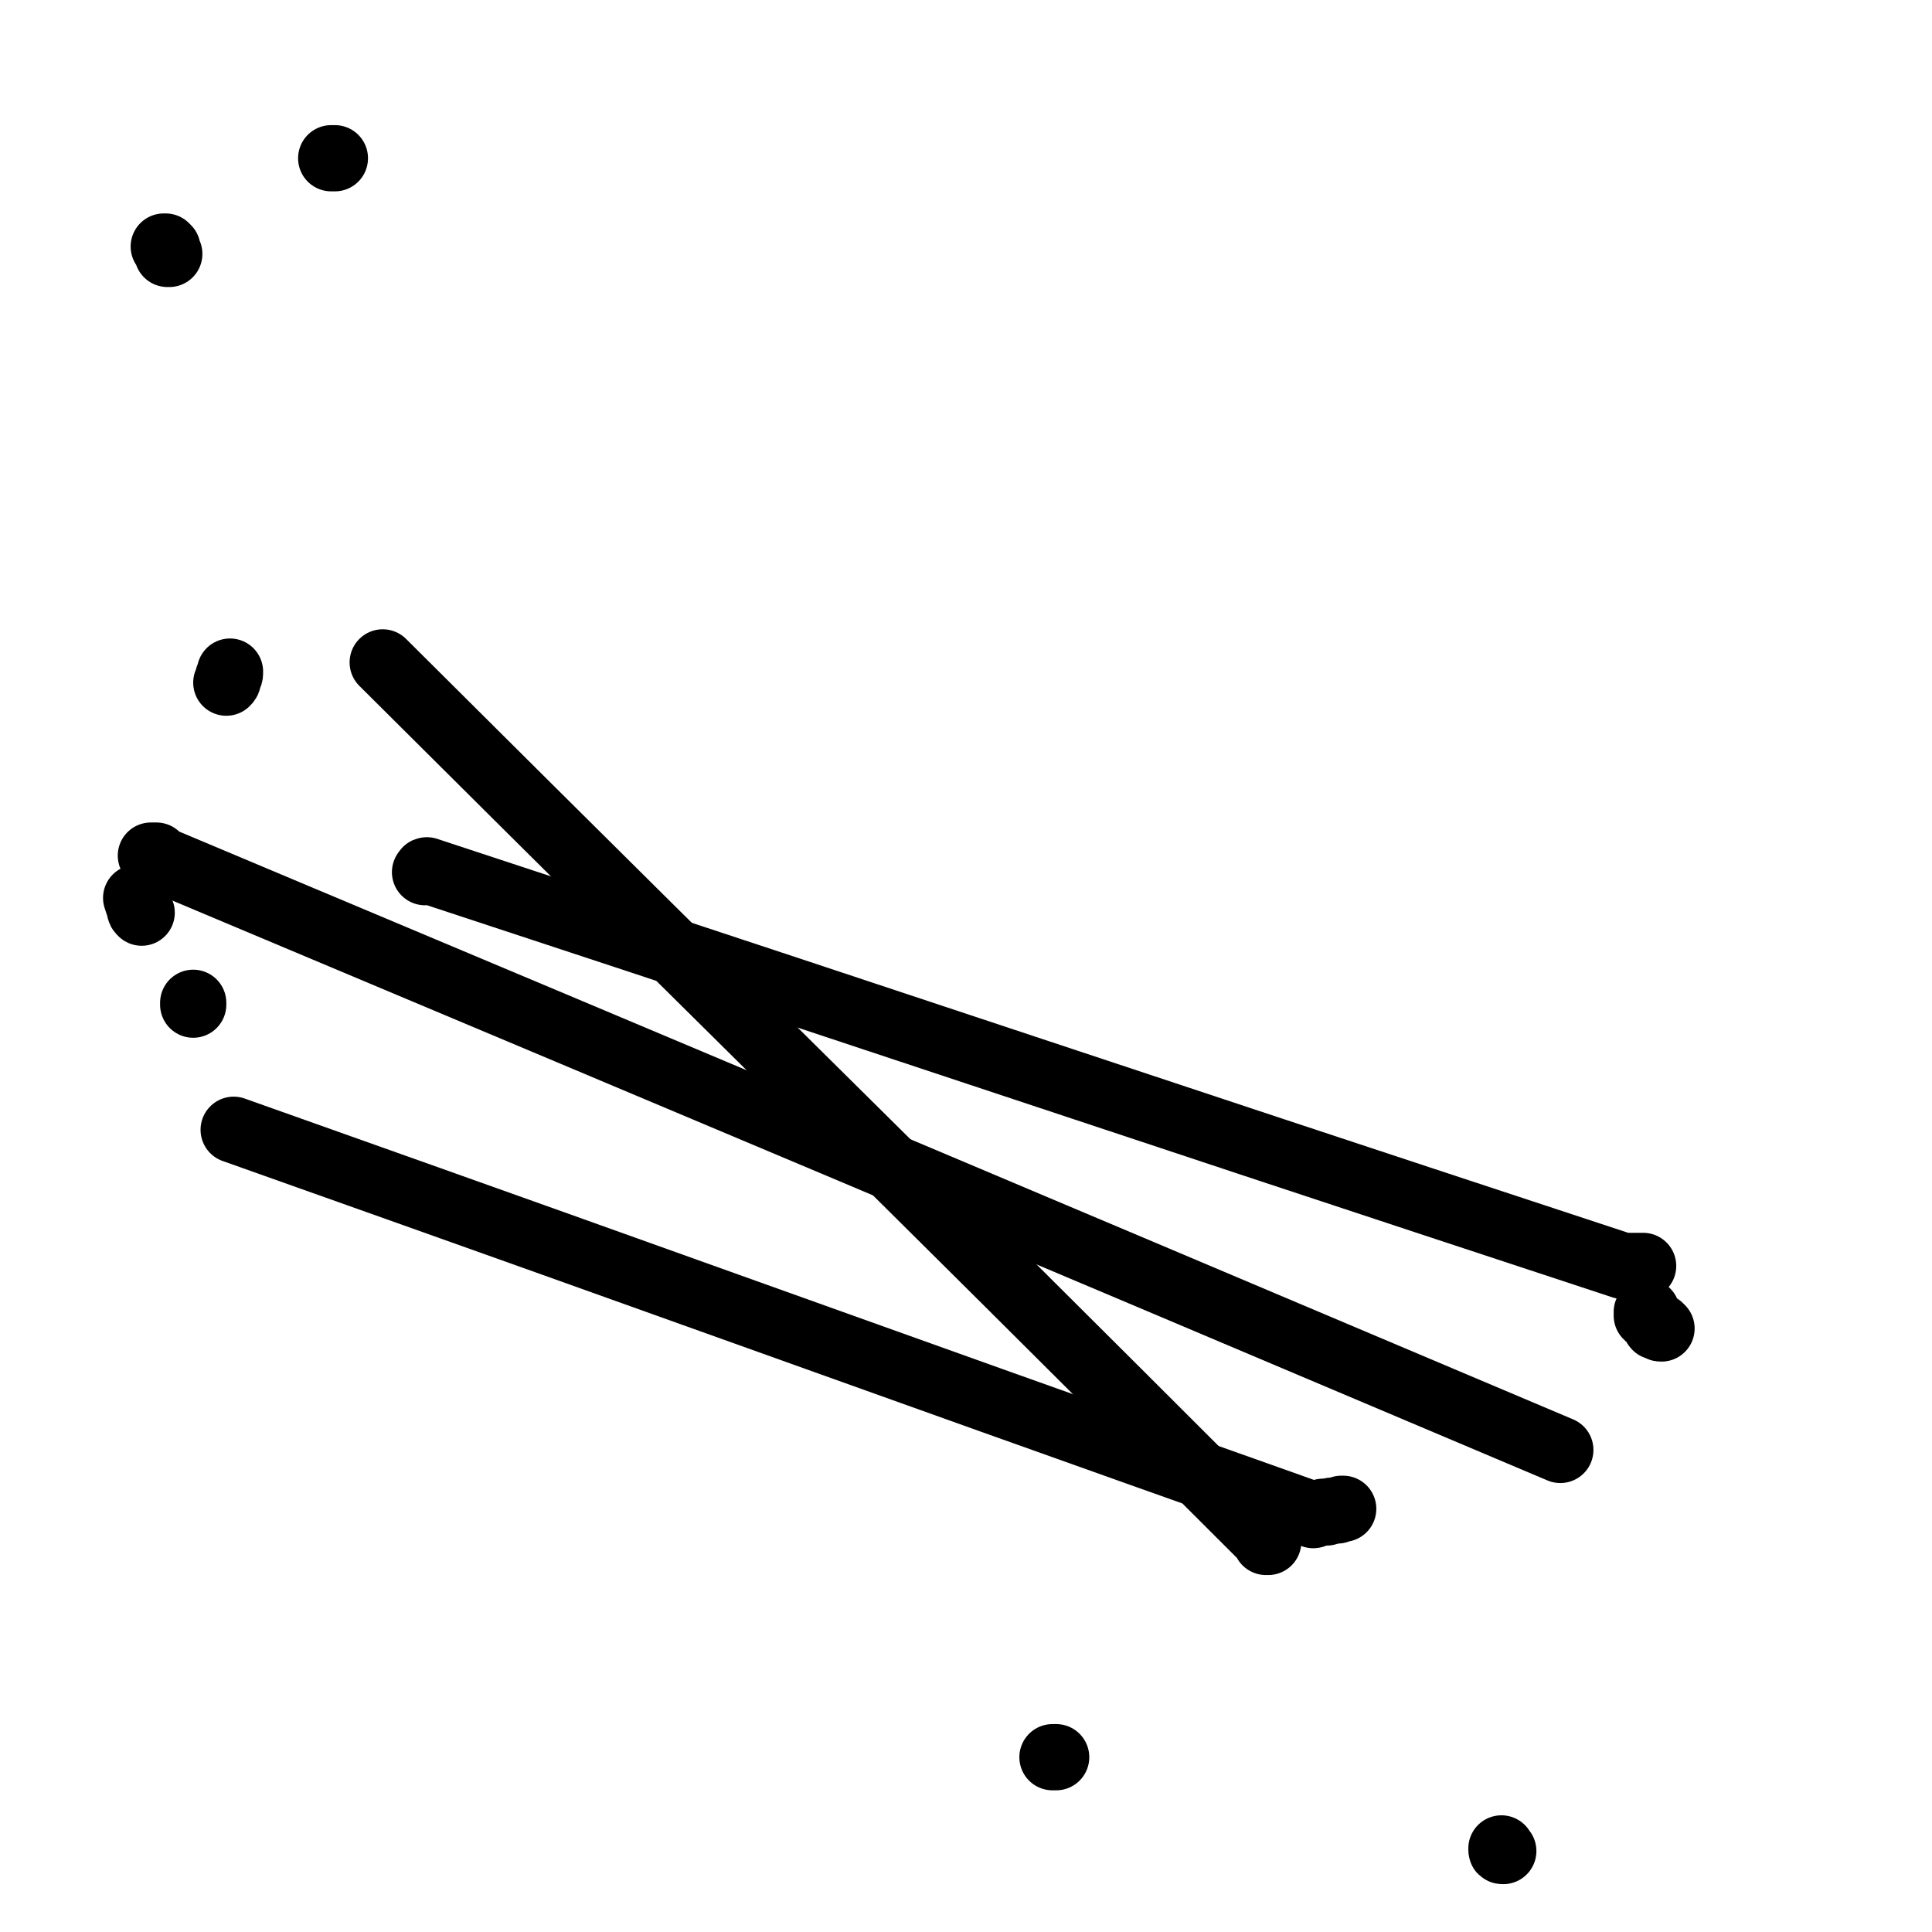
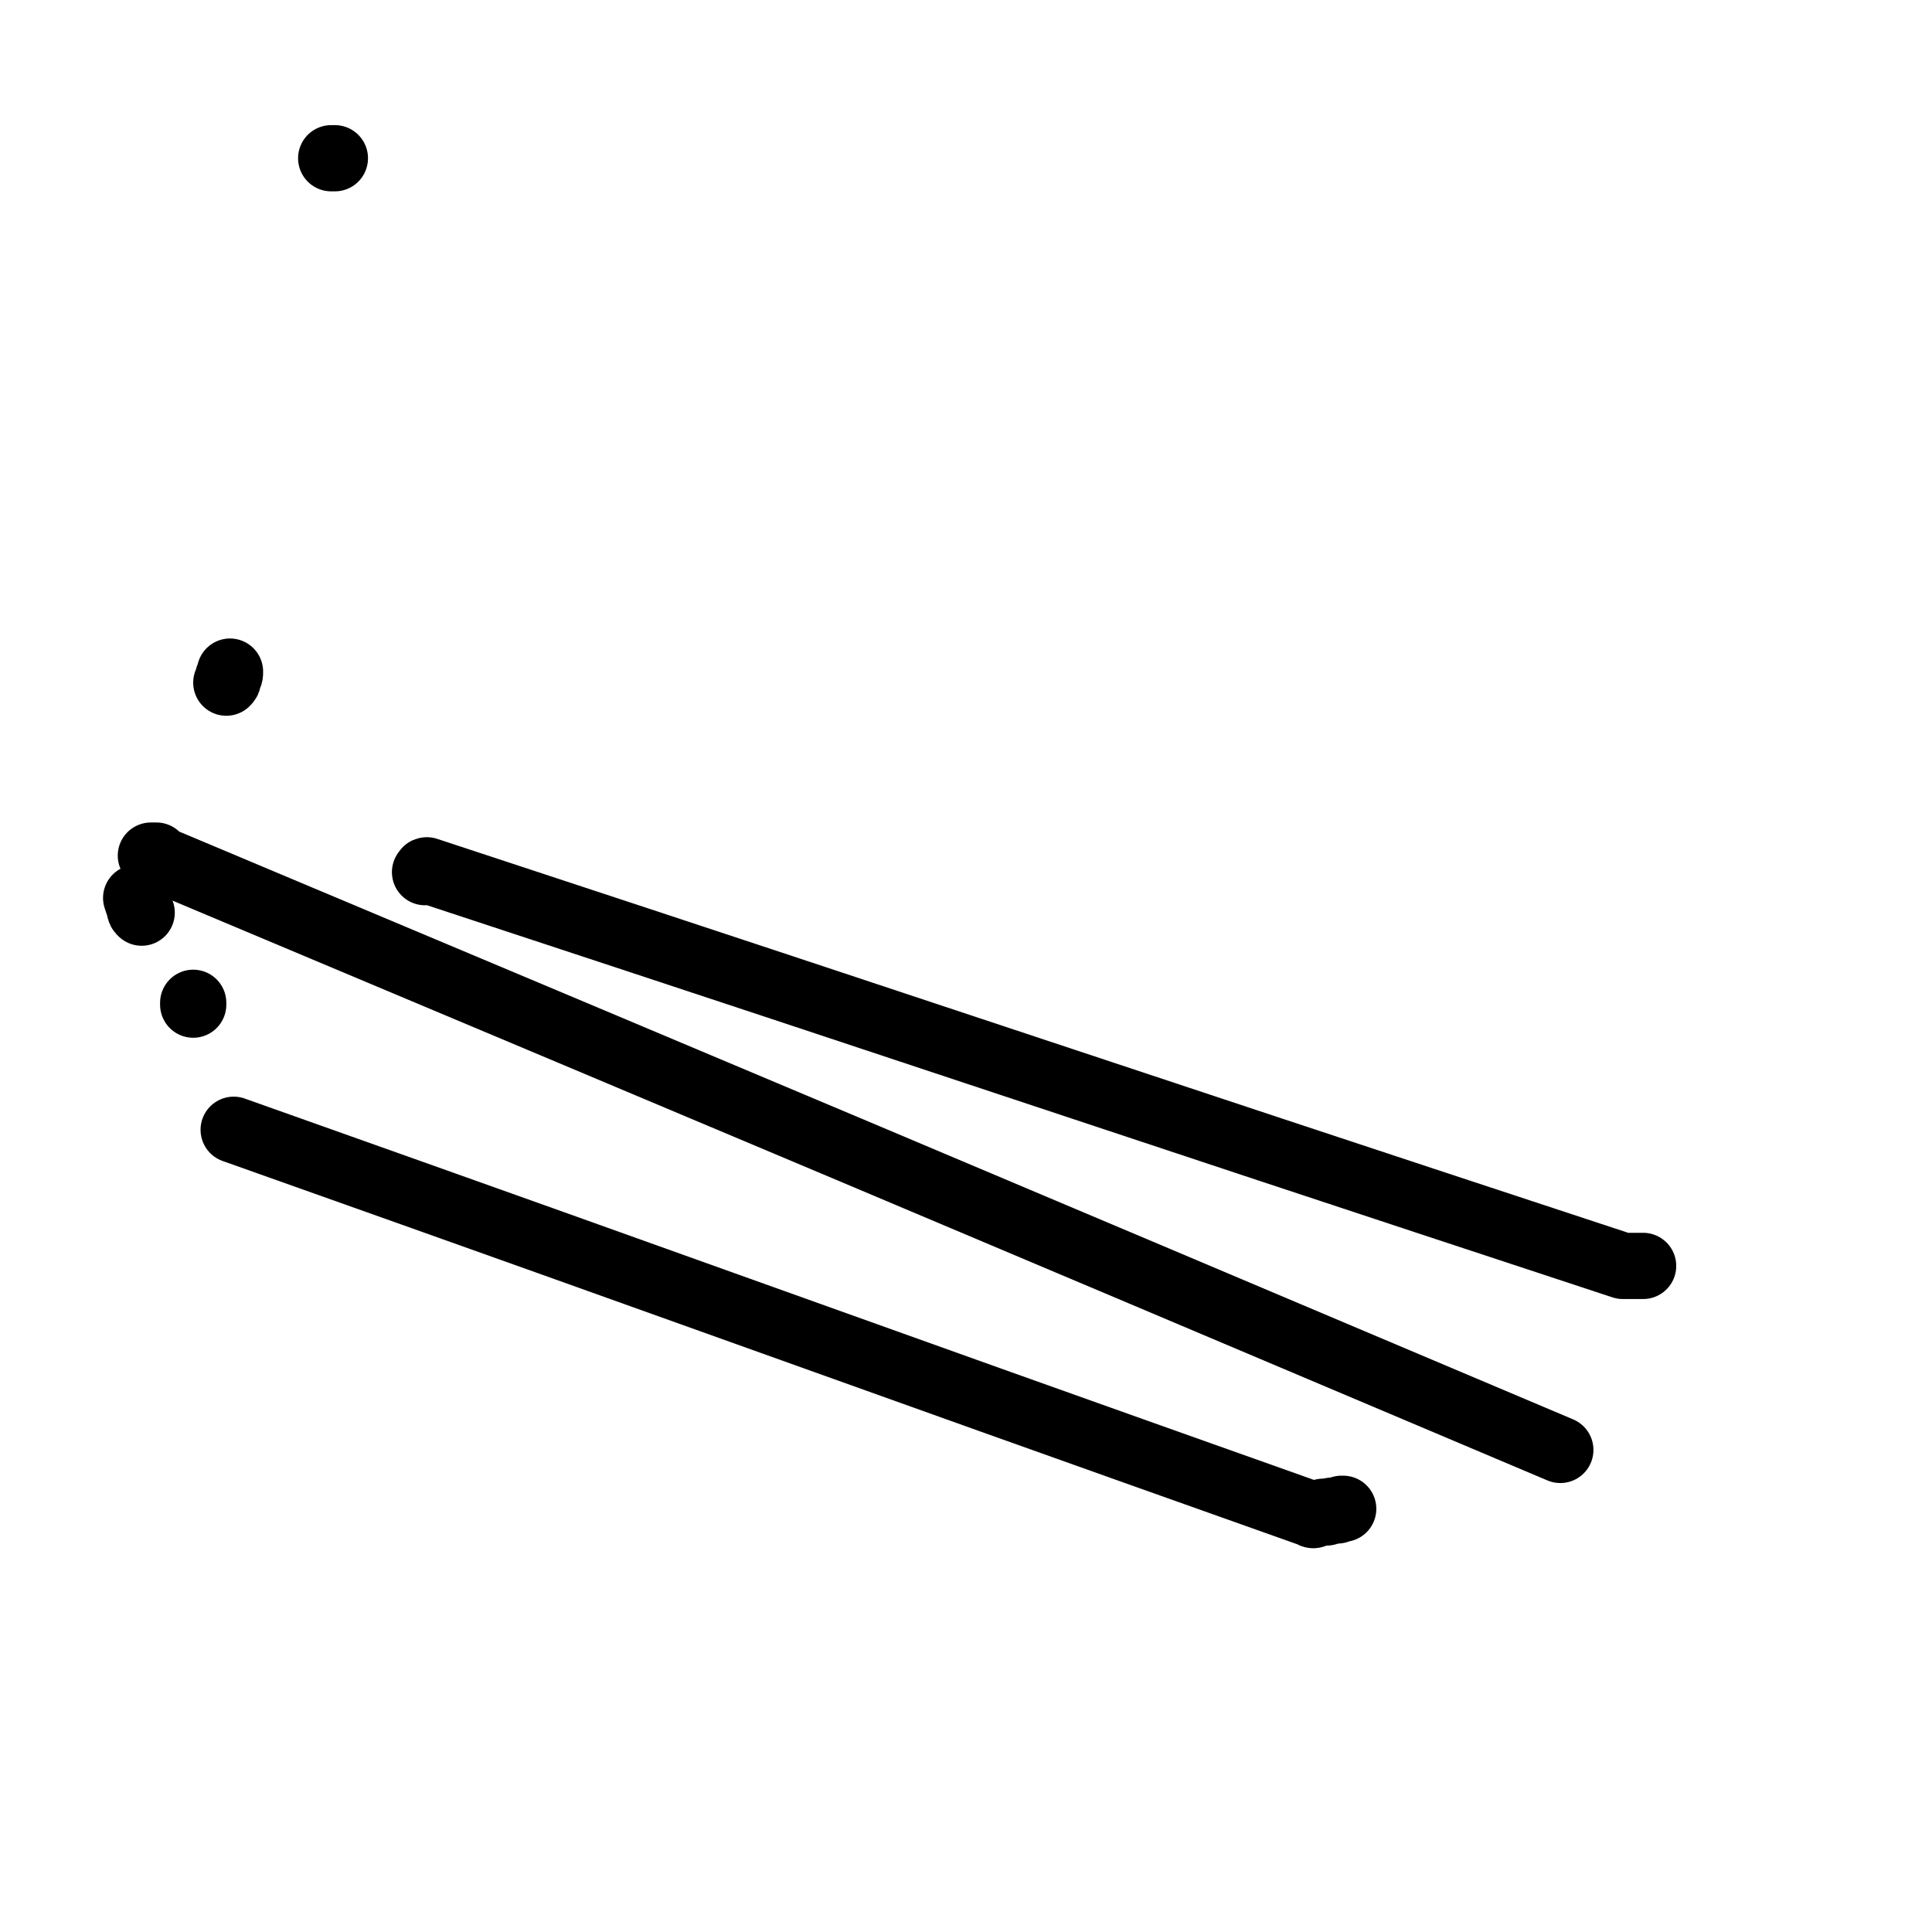
<svg xmlns="http://www.w3.org/2000/svg" viewBox="0 0 1050 1050" version="1.1">
  <g fill="none" stroke="#000000" stroke-width="36" stroke-linecap="round" stroke-linejoin="round">
-     <path d="M817,1006c0,0 0,0 0,0 -1,0 -1,0 -1,-1 0,0 0,0 0,0 0,-1 0,0 0,0 " />
-     <path d="M92,138c0,0 0,0 0,0 -1,0 -1,0 -1,0 0,-1 0,-1 0,-1 0,-1 0,-1 0,-1 0,-1 0,-1 0,-1 -1,-1 -1,-1 -1,-1 -1,0 -1,0 -1,0 " />
    <path d="M182,86c0,0 0,0 0,0 -1,0 -1,0 -2,0 " />
    <path d="M125,365c0,0 0,0 0,0 0,2 0,2 -1,3 0,2 0,2 -1,3 0,0 0,0 0,0 " />
    <path d="M85,465c0,0 0,0 0,0 -1,0 -1,0 -2,0 0,0 -1,0 -1,0 383,161 383,161 766,323 " />
    <path d="M74,488c0,0 0,0 0,0 1,3 1,3 2,6 0,1 0,1 1,2 " />
-     <path d="M903,722c0,0 0,0 0,0 -1,0 -1,0 -1,-1 -1,0 -1,0 -2,0 -1,-1 0,-1 -1,-2 -1,-2 -2,-2 -3,-3 0,-1 0,-1 -1,-1 0,-1 0,-1 0,-2 " />
    <path d="M893,688c0,0 0,0 0,0 -2,0 -2,0 -3,0 -1,0 -1,0 -3,0 0,0 0,0 -1,0 -2,0 -2,0 -4,0 -325,-107 -325,-108 -650,-215 -1,0 0,1 -1,1 " />
-     <path d="M208,360c0,0 0,0 0,0 0,0 0,0 0,0 0,0 0,0 0,0 240,239 242,239 481,478 1,0 -1,0 -1,0 " />
    <path d="M730,820c0,0 0,0 0,0 -1,0 -1,0 -1,0 -2,1 -2,1 -4,1 -2,0 -2,0 -4,1 -1,0 -1,-1 -3,0 -1,0 -1,0 -3,1 -1,0 -1,1 -2,0 -293,-104 -293,-105 -586,-209 " />
-     <path d="M574,955c0,0 0,0 0,0 0,0 0,0 -1,0 0,0 0,0 -1,0 " />
    <path d="M105,546c0,0 0,0 0,0 0,-1 0,-1 0,-1 " />
  </g>
</svg>